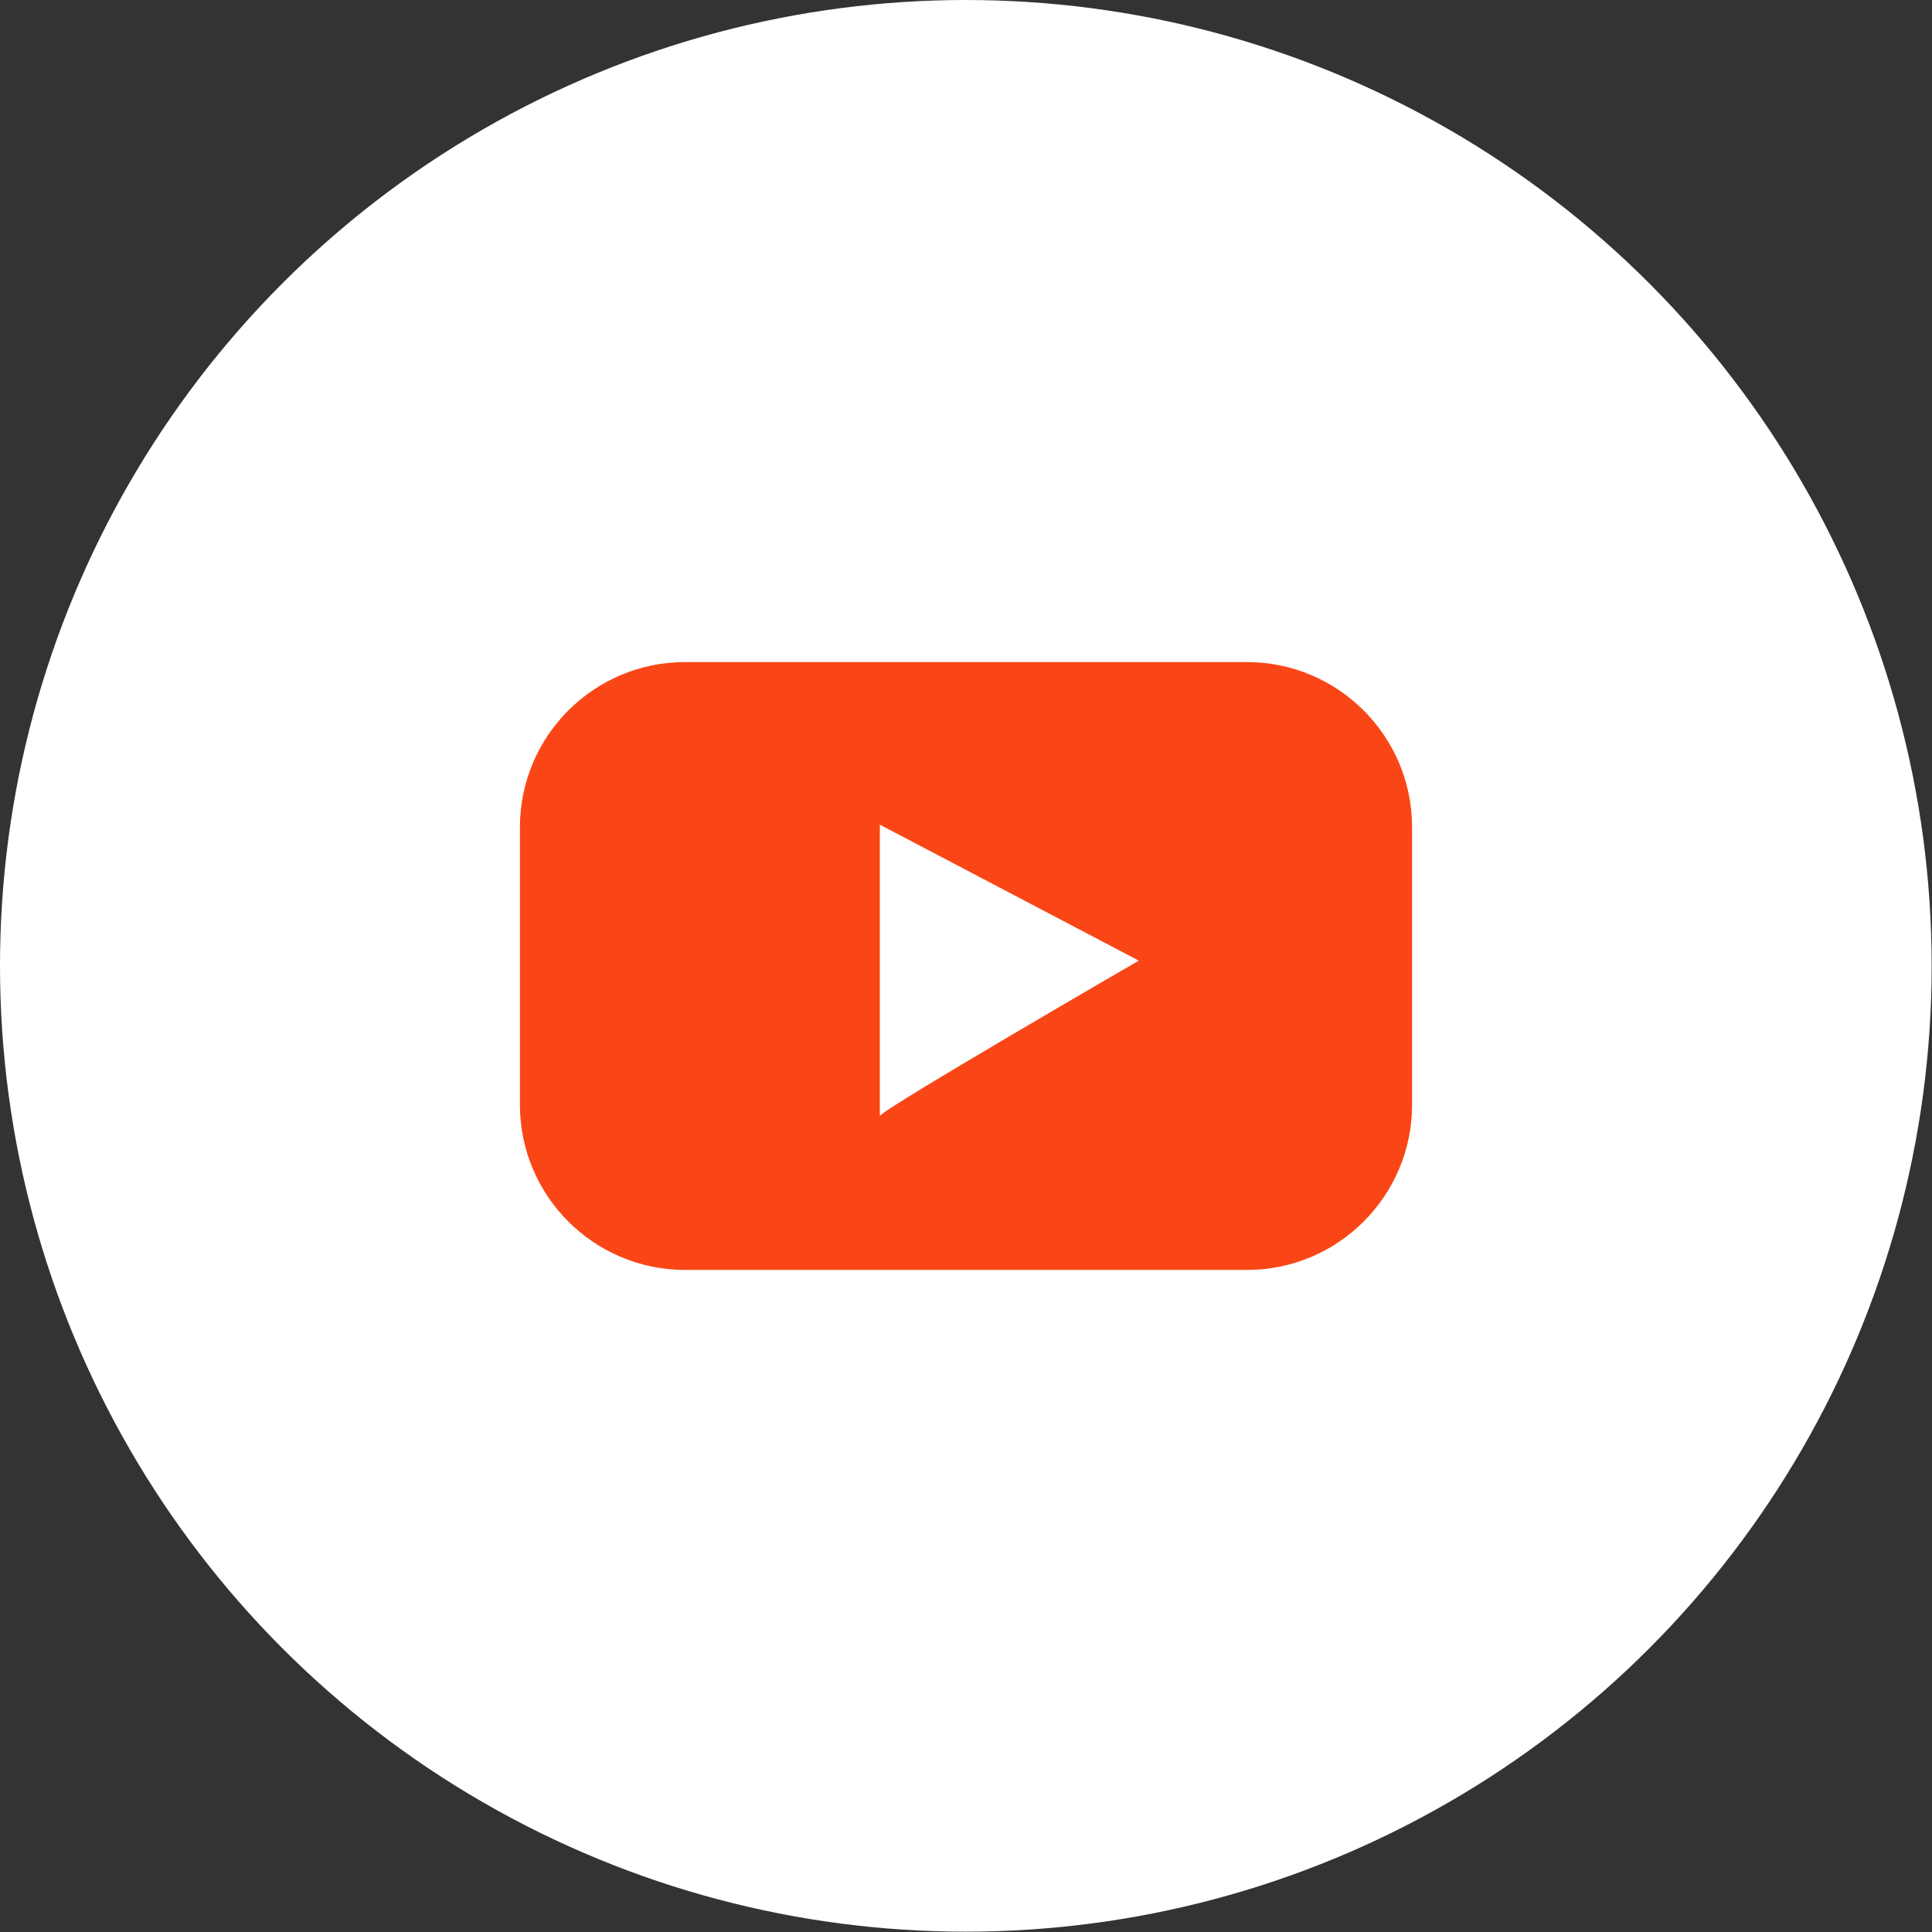
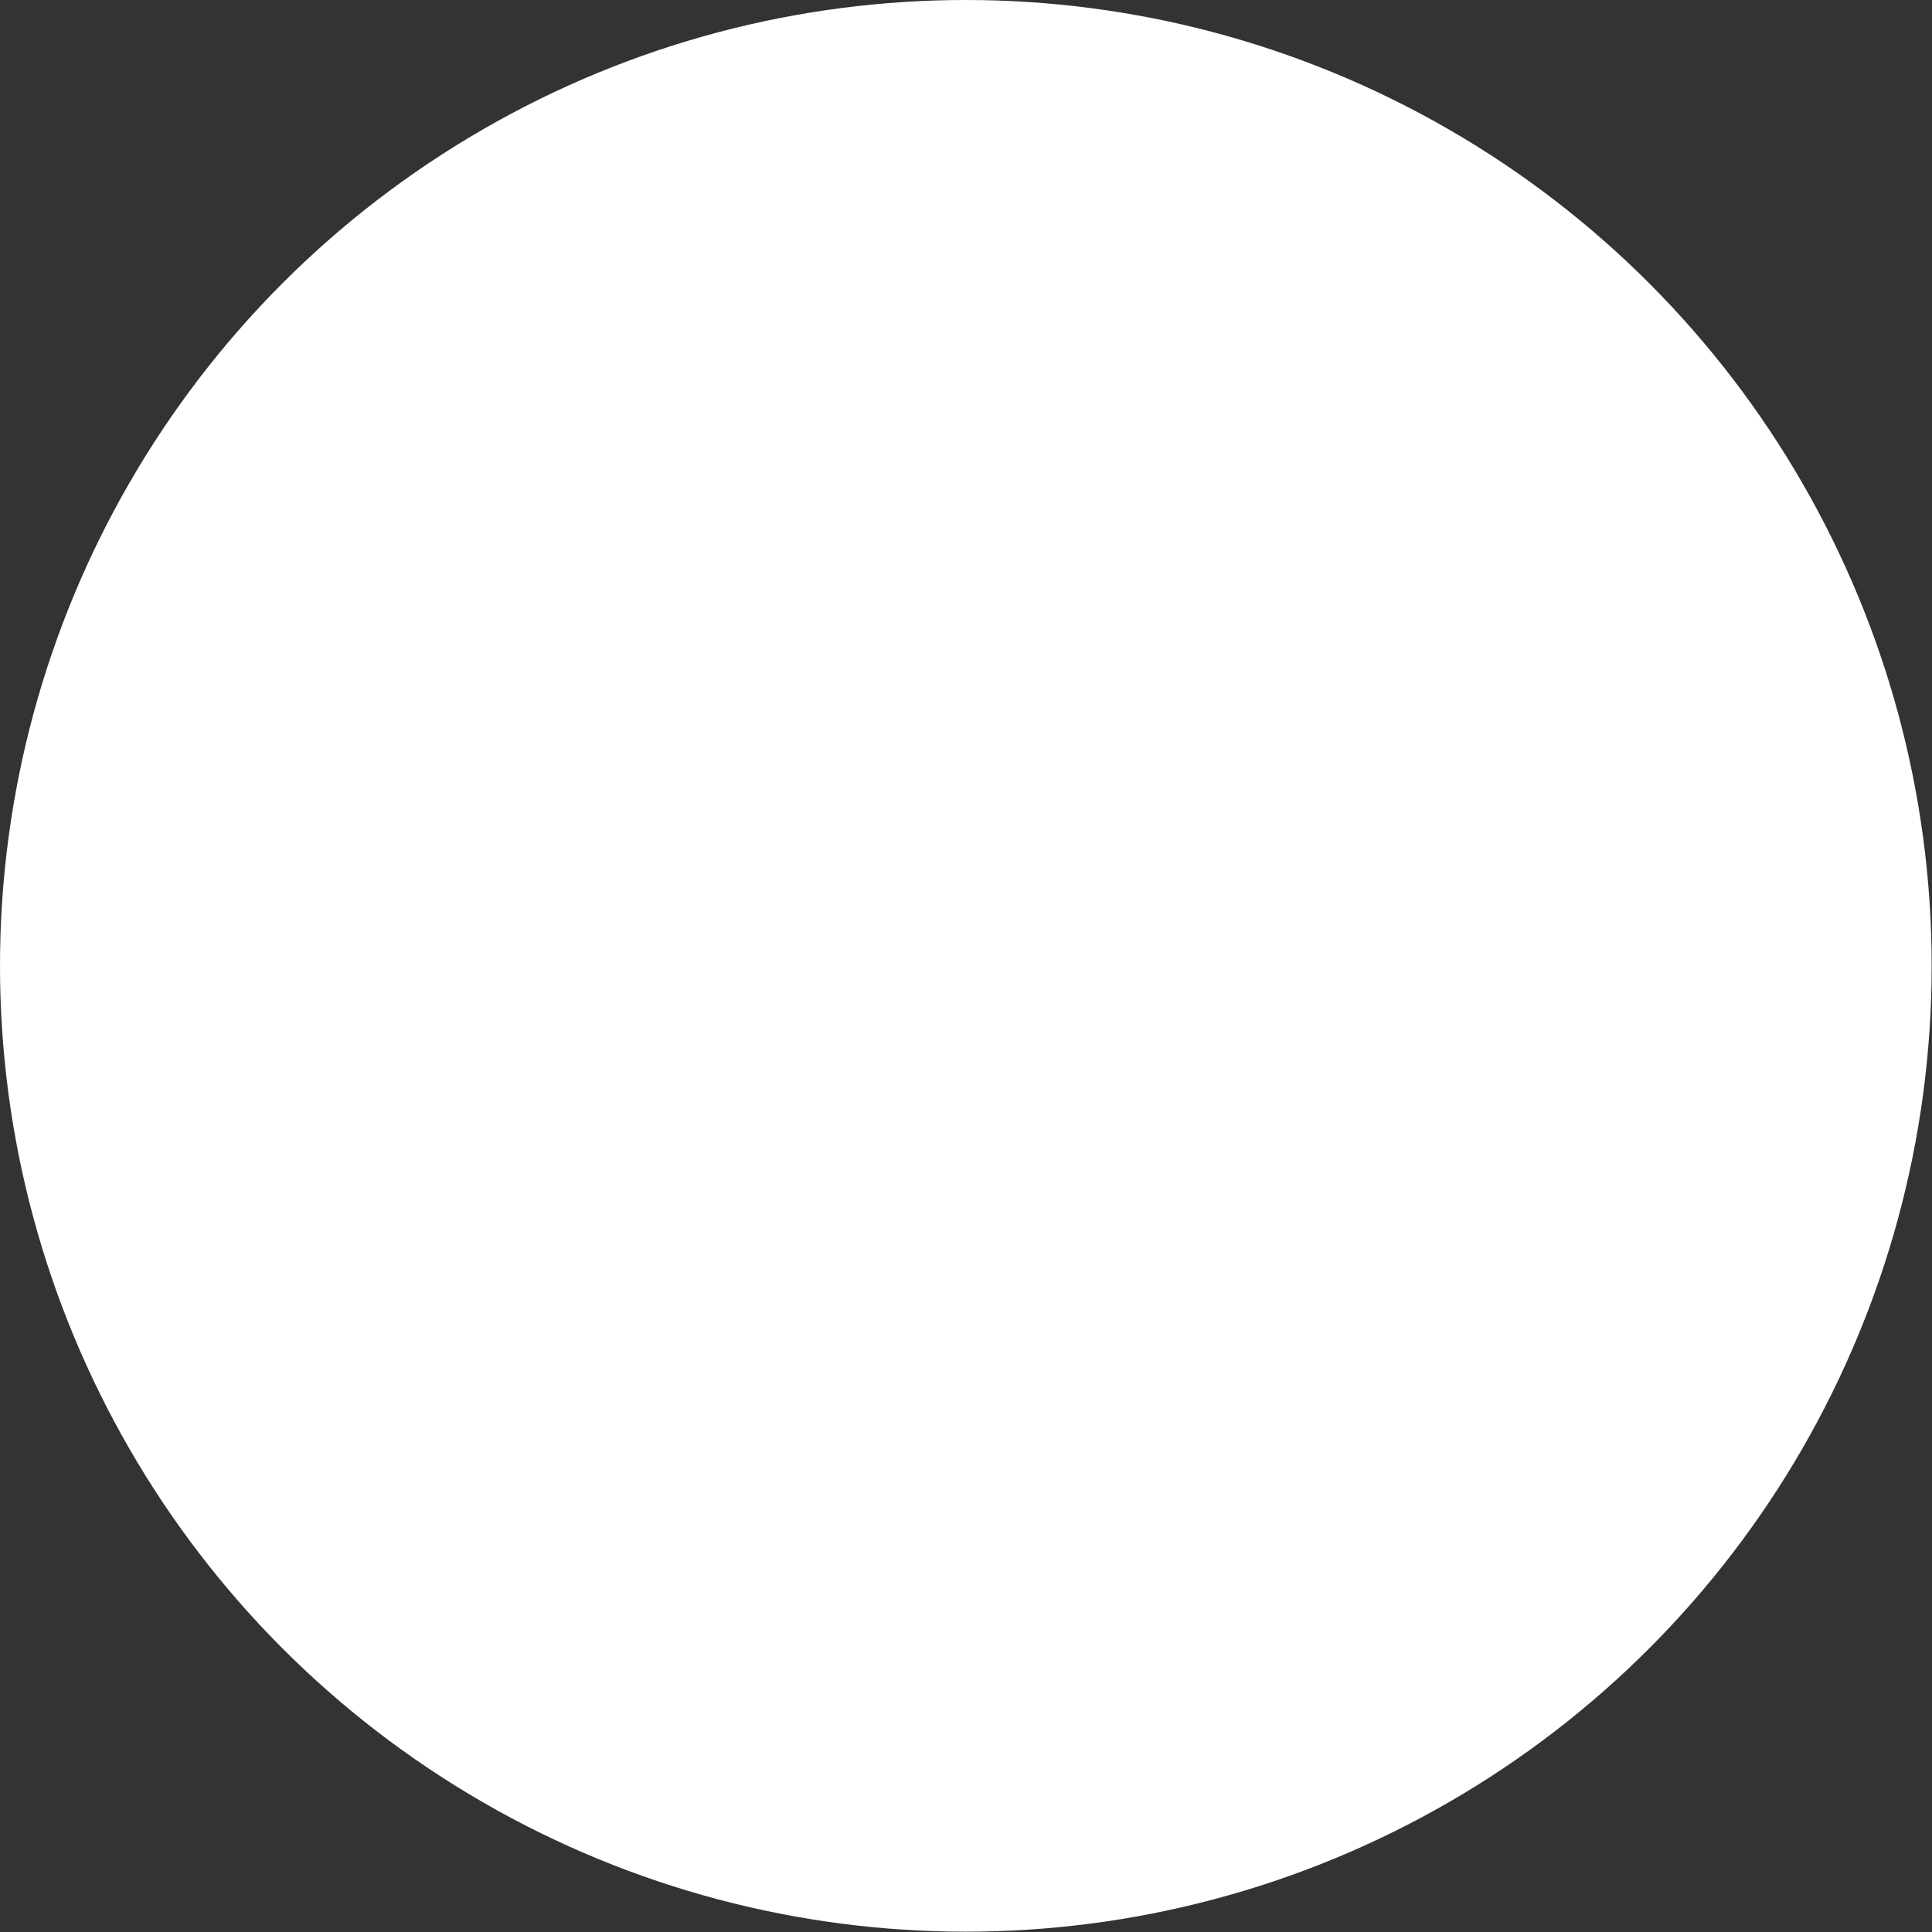
<svg xmlns="http://www.w3.org/2000/svg" id="FG" version="1.1" viewBox="0 0 595.3 595.3">
  <rect x="0" y="0" width="595.3" height="595.3" fill="#333333" stroke="none" />
  <defs>
    <style>
      .cls-1 {
        fill: #fa4616;
      }

      .cls-1, .cls-2 {
        stroke-width: 0px;
      }

      .cls-2 {
        fill: #fff;
      }
    </style>
  </defs>
  <circle class="cls-2" cx="297.6" cy="297.6" r="297.6" />
-   <path class="cls-1" d="M384.2,204h-173.1c-28.1,0-50.9,22.8-50.9,50.9v85.5c0,28.1,22.8,50.9,50.9,50.9h173.1c28.1,0,50.9-22.8,50.9-50.9v-85.5c0-28.1-22.8-50.9-50.9-50.9ZM271.1,343.9v-89.8l79.8,41.9s-79.8,46.2-79.8,47.9Z" />
</svg>